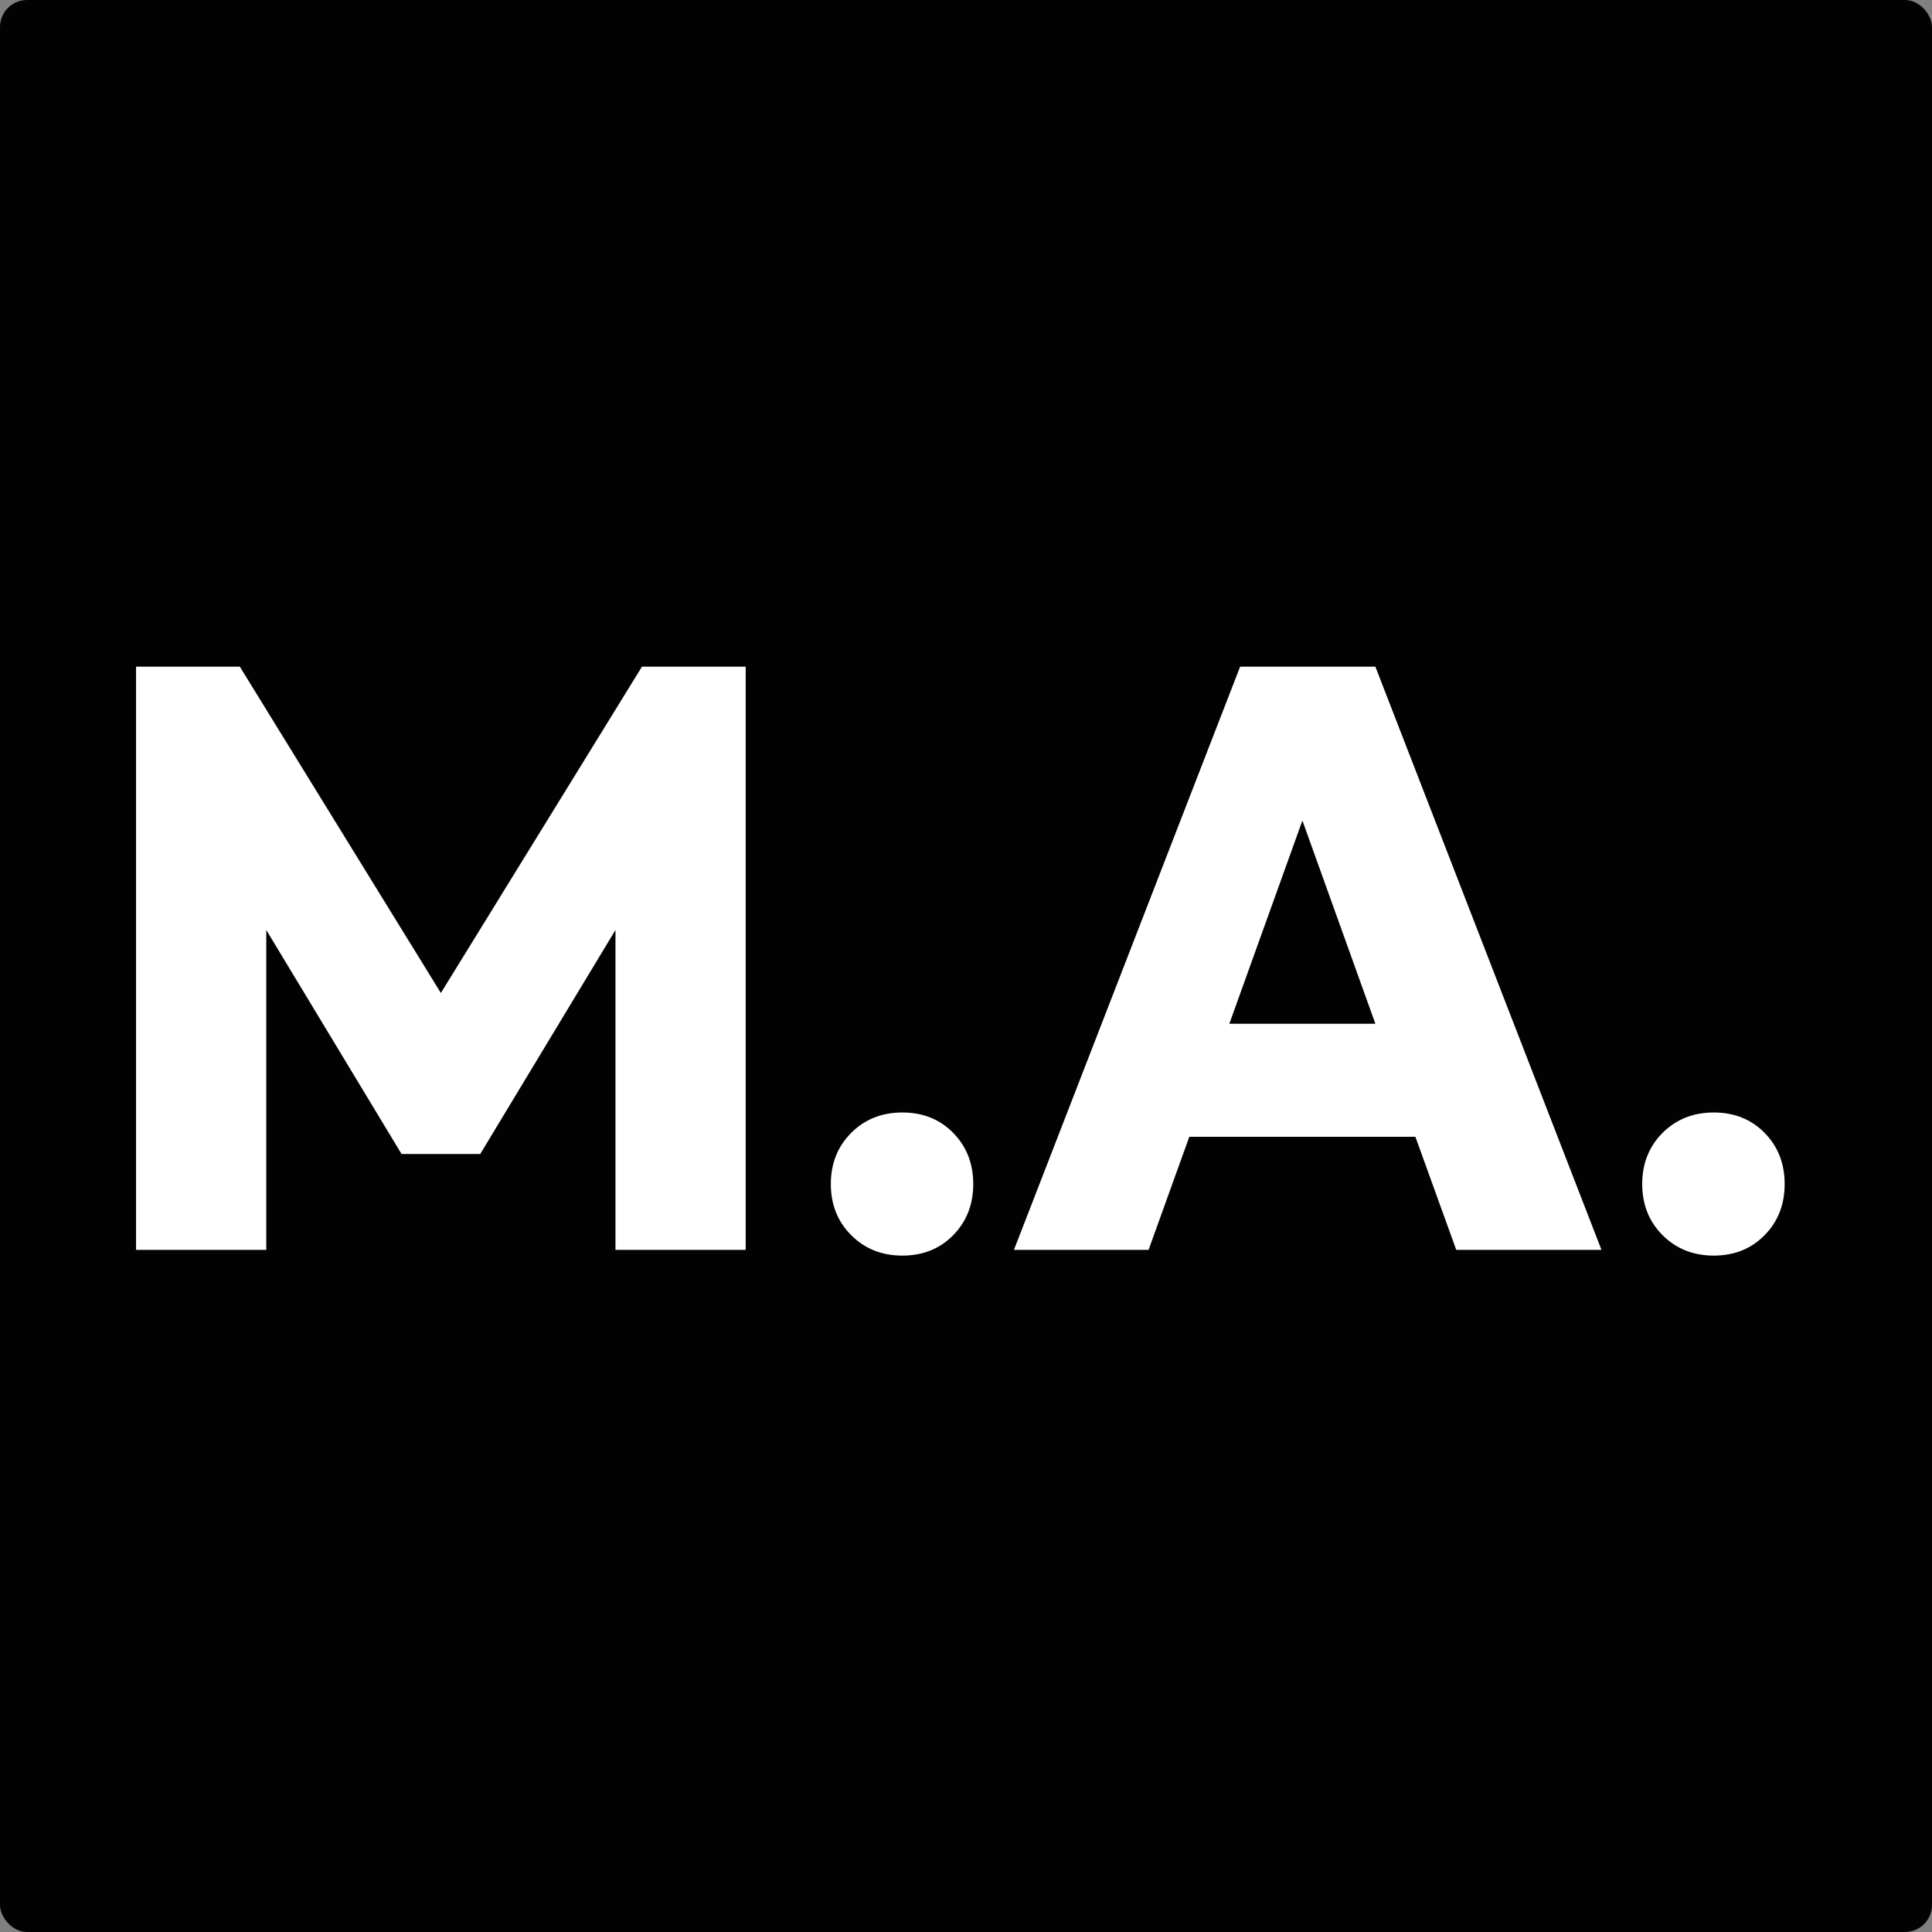
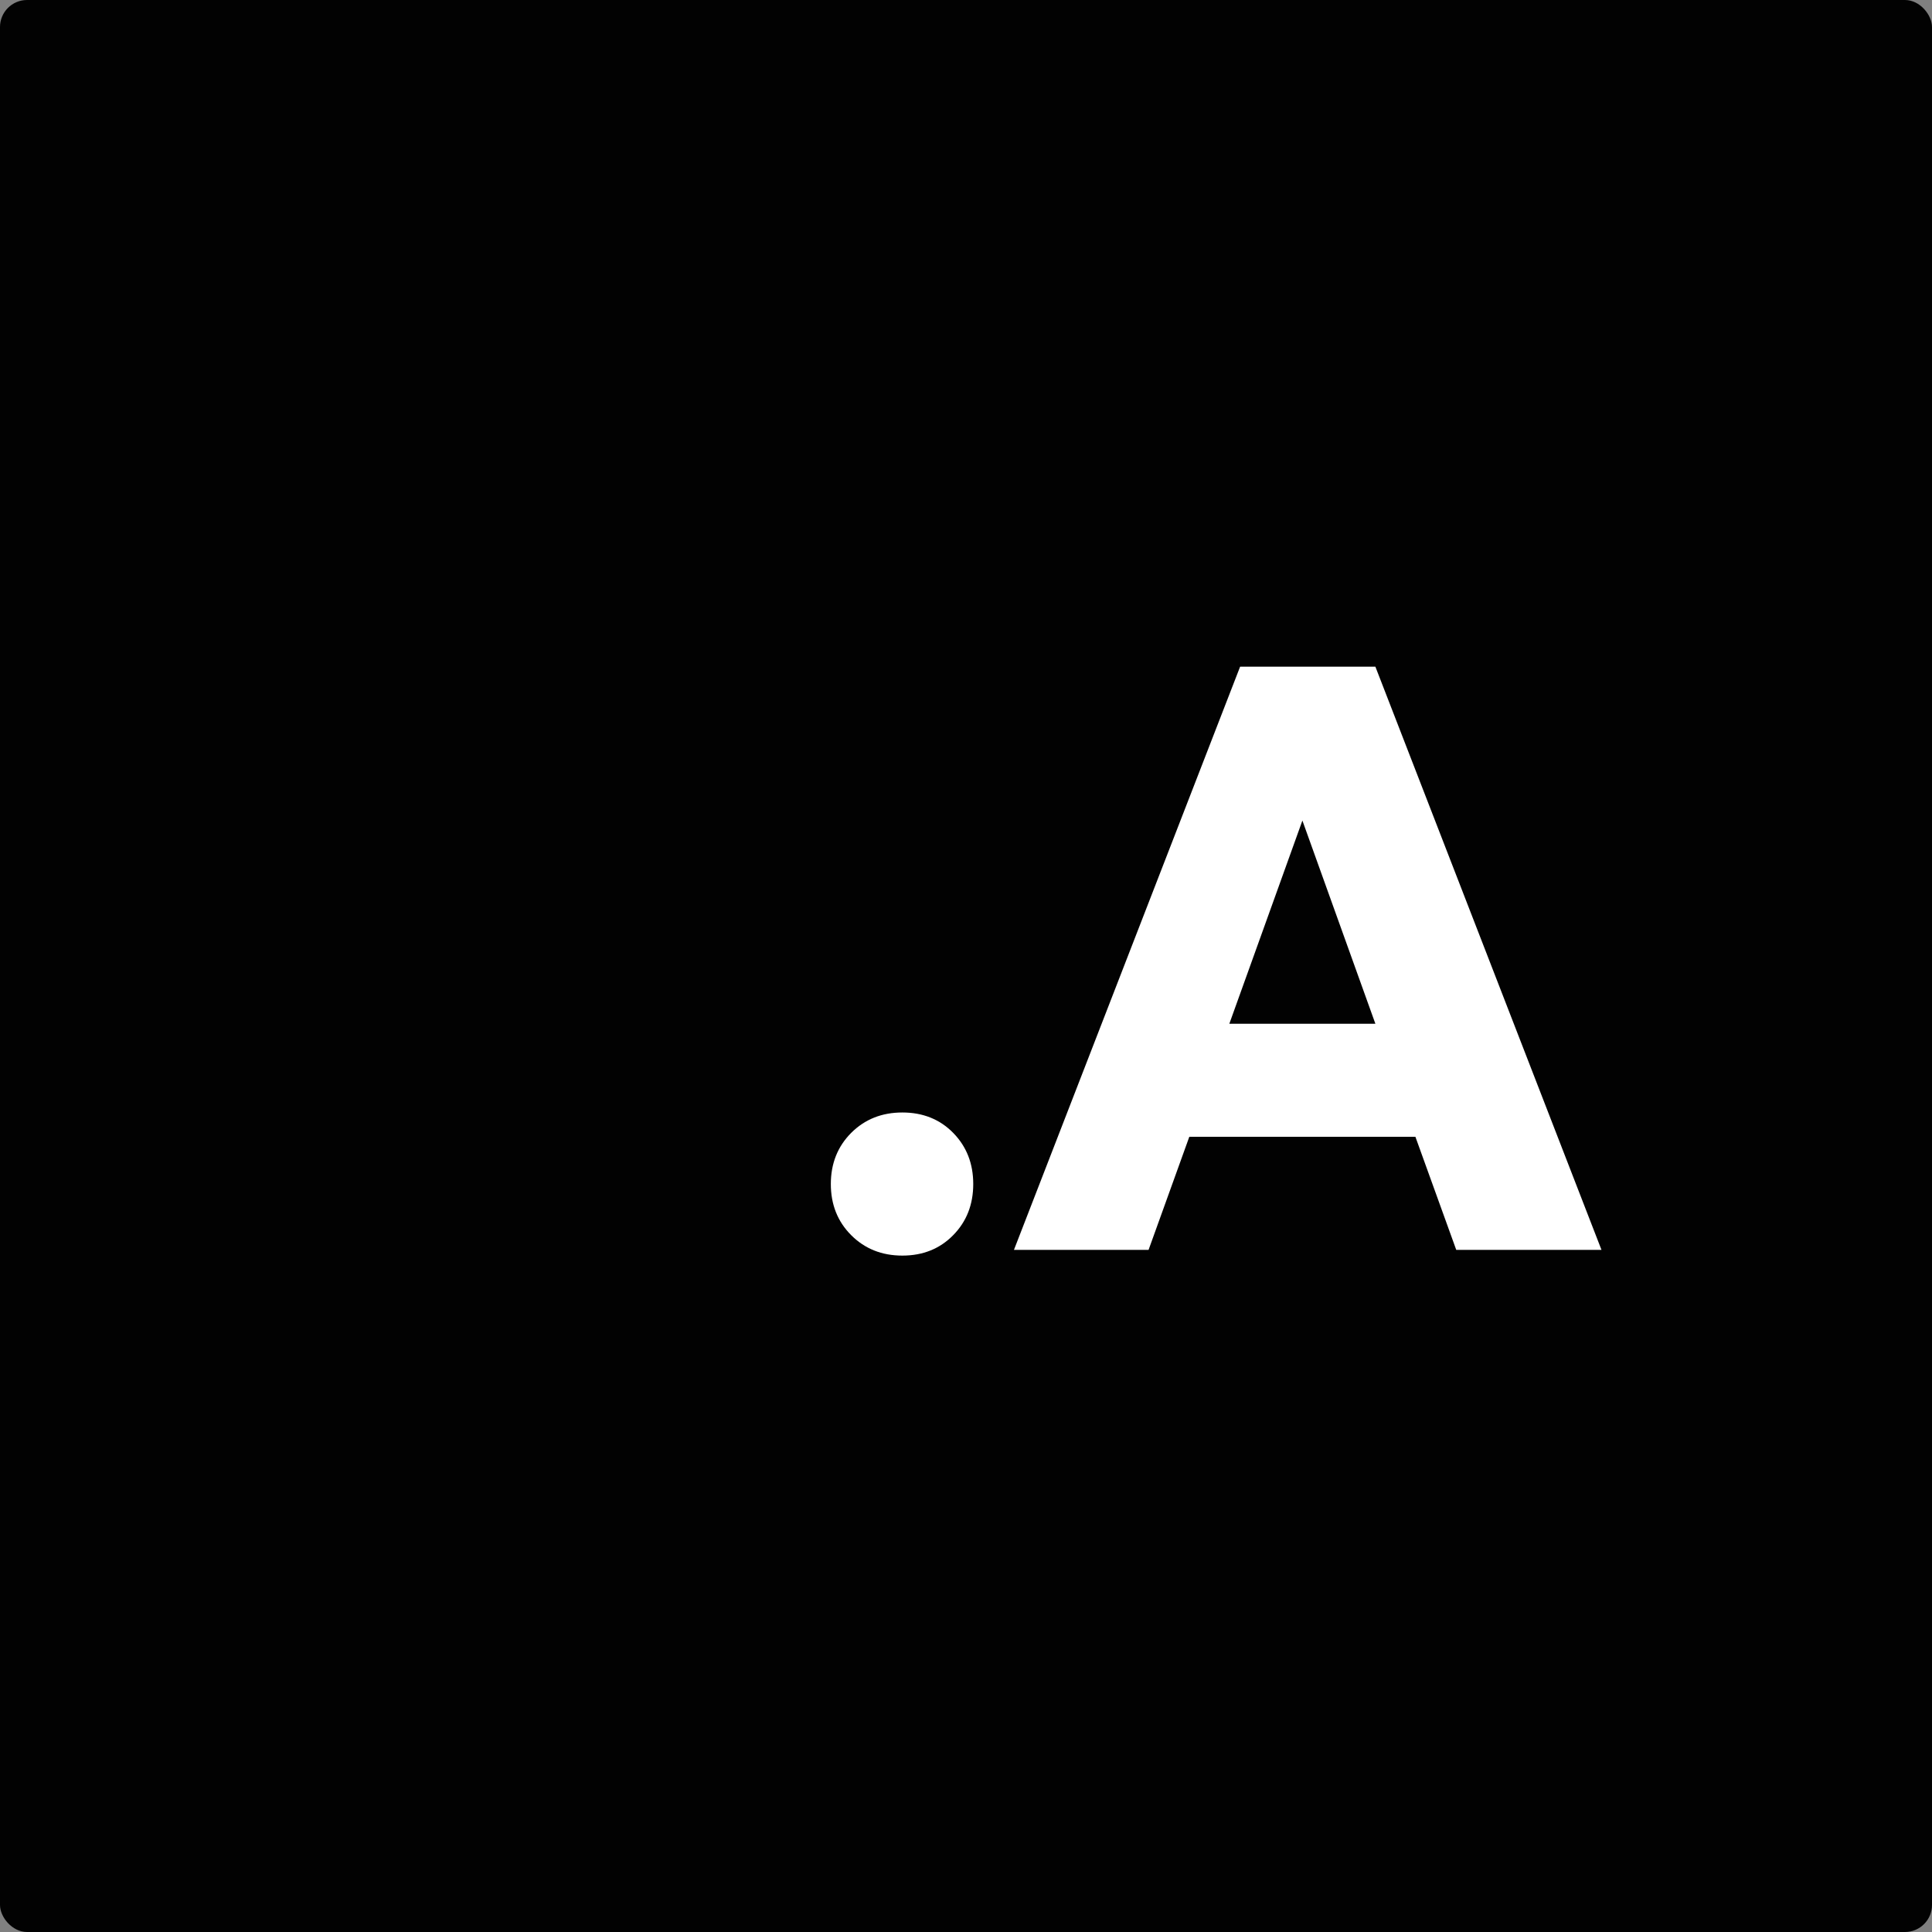
<svg xmlns="http://www.w3.org/2000/svg" fill="none" version="1.1" width="500" height="500" viewBox="0 0 500 500">
  <rect x="0" y="0" width="500" height="500" fill="#808080" stroke="none" />
  <g>
    <g>
      <rect x="0" y="0" width="500" height="500" rx="7" fill="#020202" fill-opacity="1" />
    </g>
    <g>
      <g>
-         <path d="M35.211,172.535L62.065,172.535L114.098,256.989L166.139,172.535L192.982,172.535L192.982,323.46L159.282,323.46L159.282,240.687L124.288,298.648L103.919,298.648L68.911,240.687L68.911,323.46L35.211,323.46L35.211,172.535Z" fill="#FFFFFF" fill-opacity="1" />
-       </g>
+         </g>
      <g>
        <path d="M246.68,293.183C250.142,296.711,251.874,301.128,251.874,306.422C251.874,311.731,250.142,316.15,246.68,319.664C243.23,323.189,238.839,324.947,233.53,324.947C228.221,324.947,223.816,323.189,220.291,319.664C216.777,316.15,215.019,311.731,215.019,306.422C215.019,301.128,216.777,296.711,220.291,293.183C223.816,289.669,228.221,287.911,233.53,287.911C238.839,287.911,243.23,289.669,246.68,293.183Z" fill="#FFFFFF" fill-opacity="1" />
      </g>
      <g>
        <path d="M355.947,264.945L337.06,212.358L318.151,264.945L355.947,264.945ZM366.306,294.202L307.791,294.202L297.251,323.46L262.412,323.46L320.942,172.535L355.947,172.535L414.46,323.46L376.872,323.46L366.306,294.202Z" fill="#FFFFFF" fill-opacity="1" />
      </g>
      <g>
-         <path d="M456.676,293.183C460.137,296.711,461.869,301.128,461.869,306.422C461.869,311.731,460.137,316.15,456.676,319.664C453.215,323.189,448.824,324.947,443.524,324.947C438.204,324.947,433.813,323.189,430.271,319.664C426.76,316.15,425.003,311.731,425.003,306.422C425.003,301.128,426.76,296.711,430.271,293.183C433.813,289.669,438.204,287.911,443.524,287.911C448.824,287.911,453.215,289.669,456.676,293.183Z" fill="#FFFFFF" fill-opacity="1" />
-       </g>
+         </g>
    </g>
  </g>
</svg>